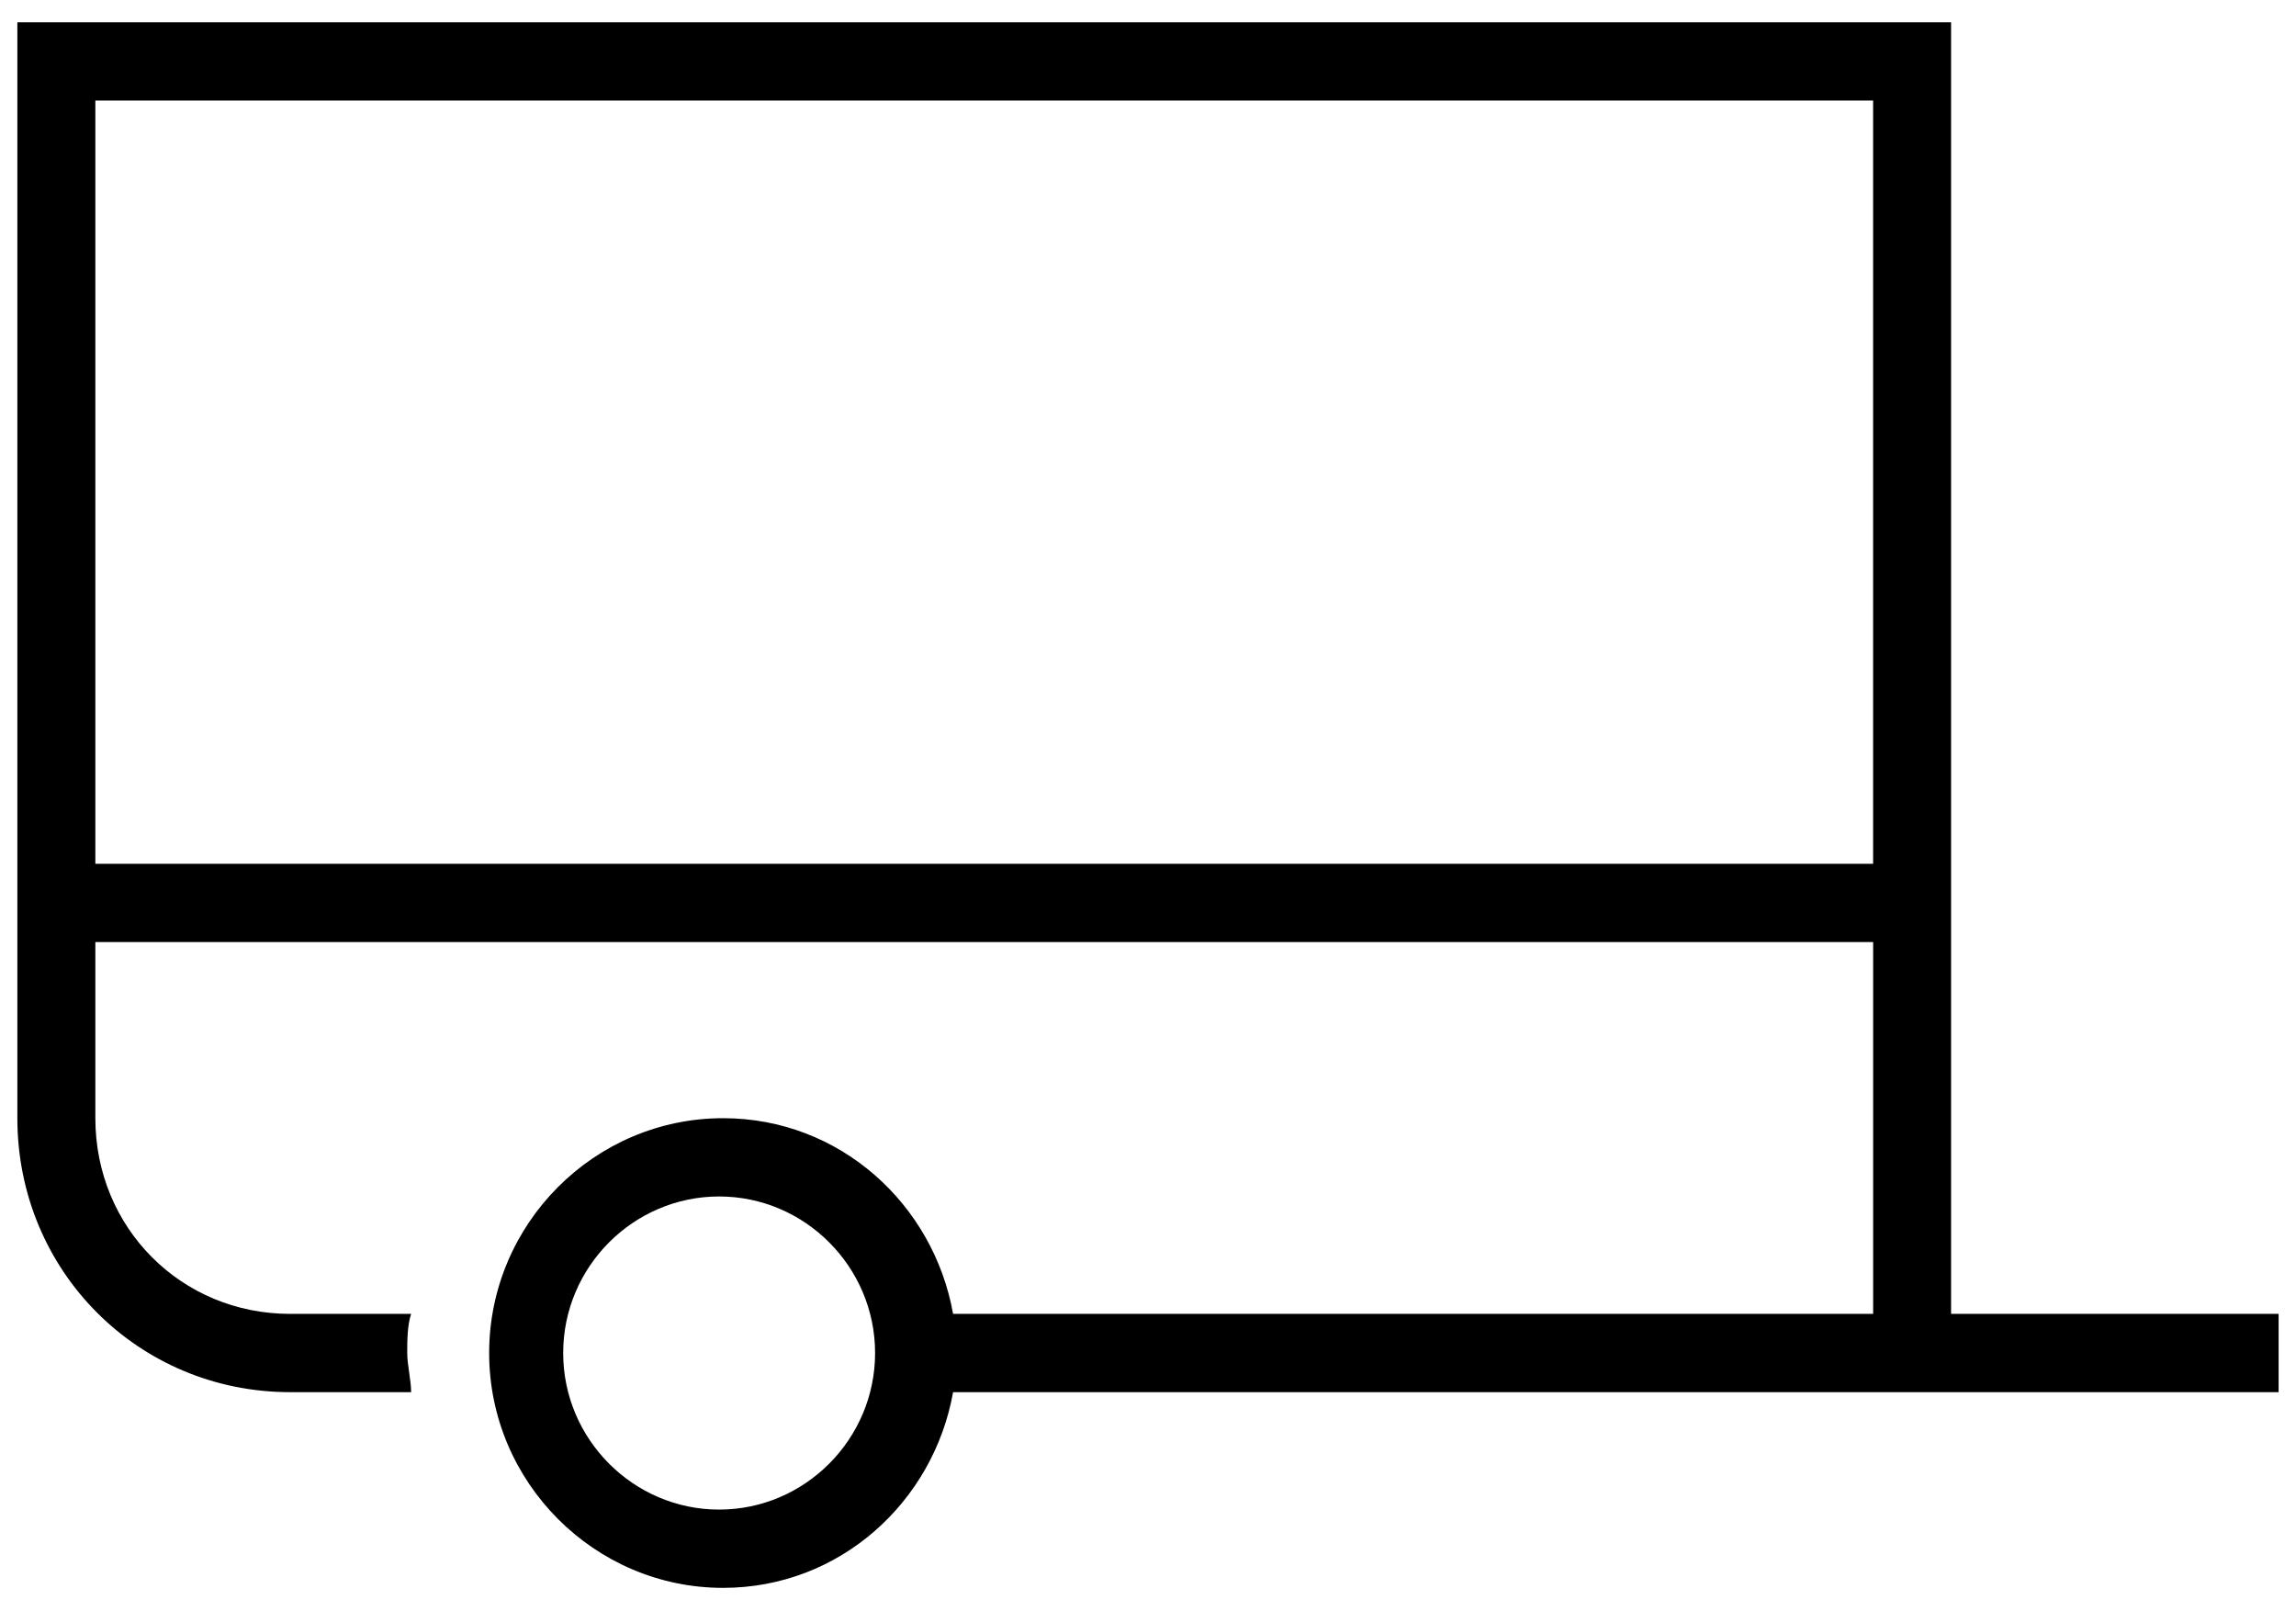
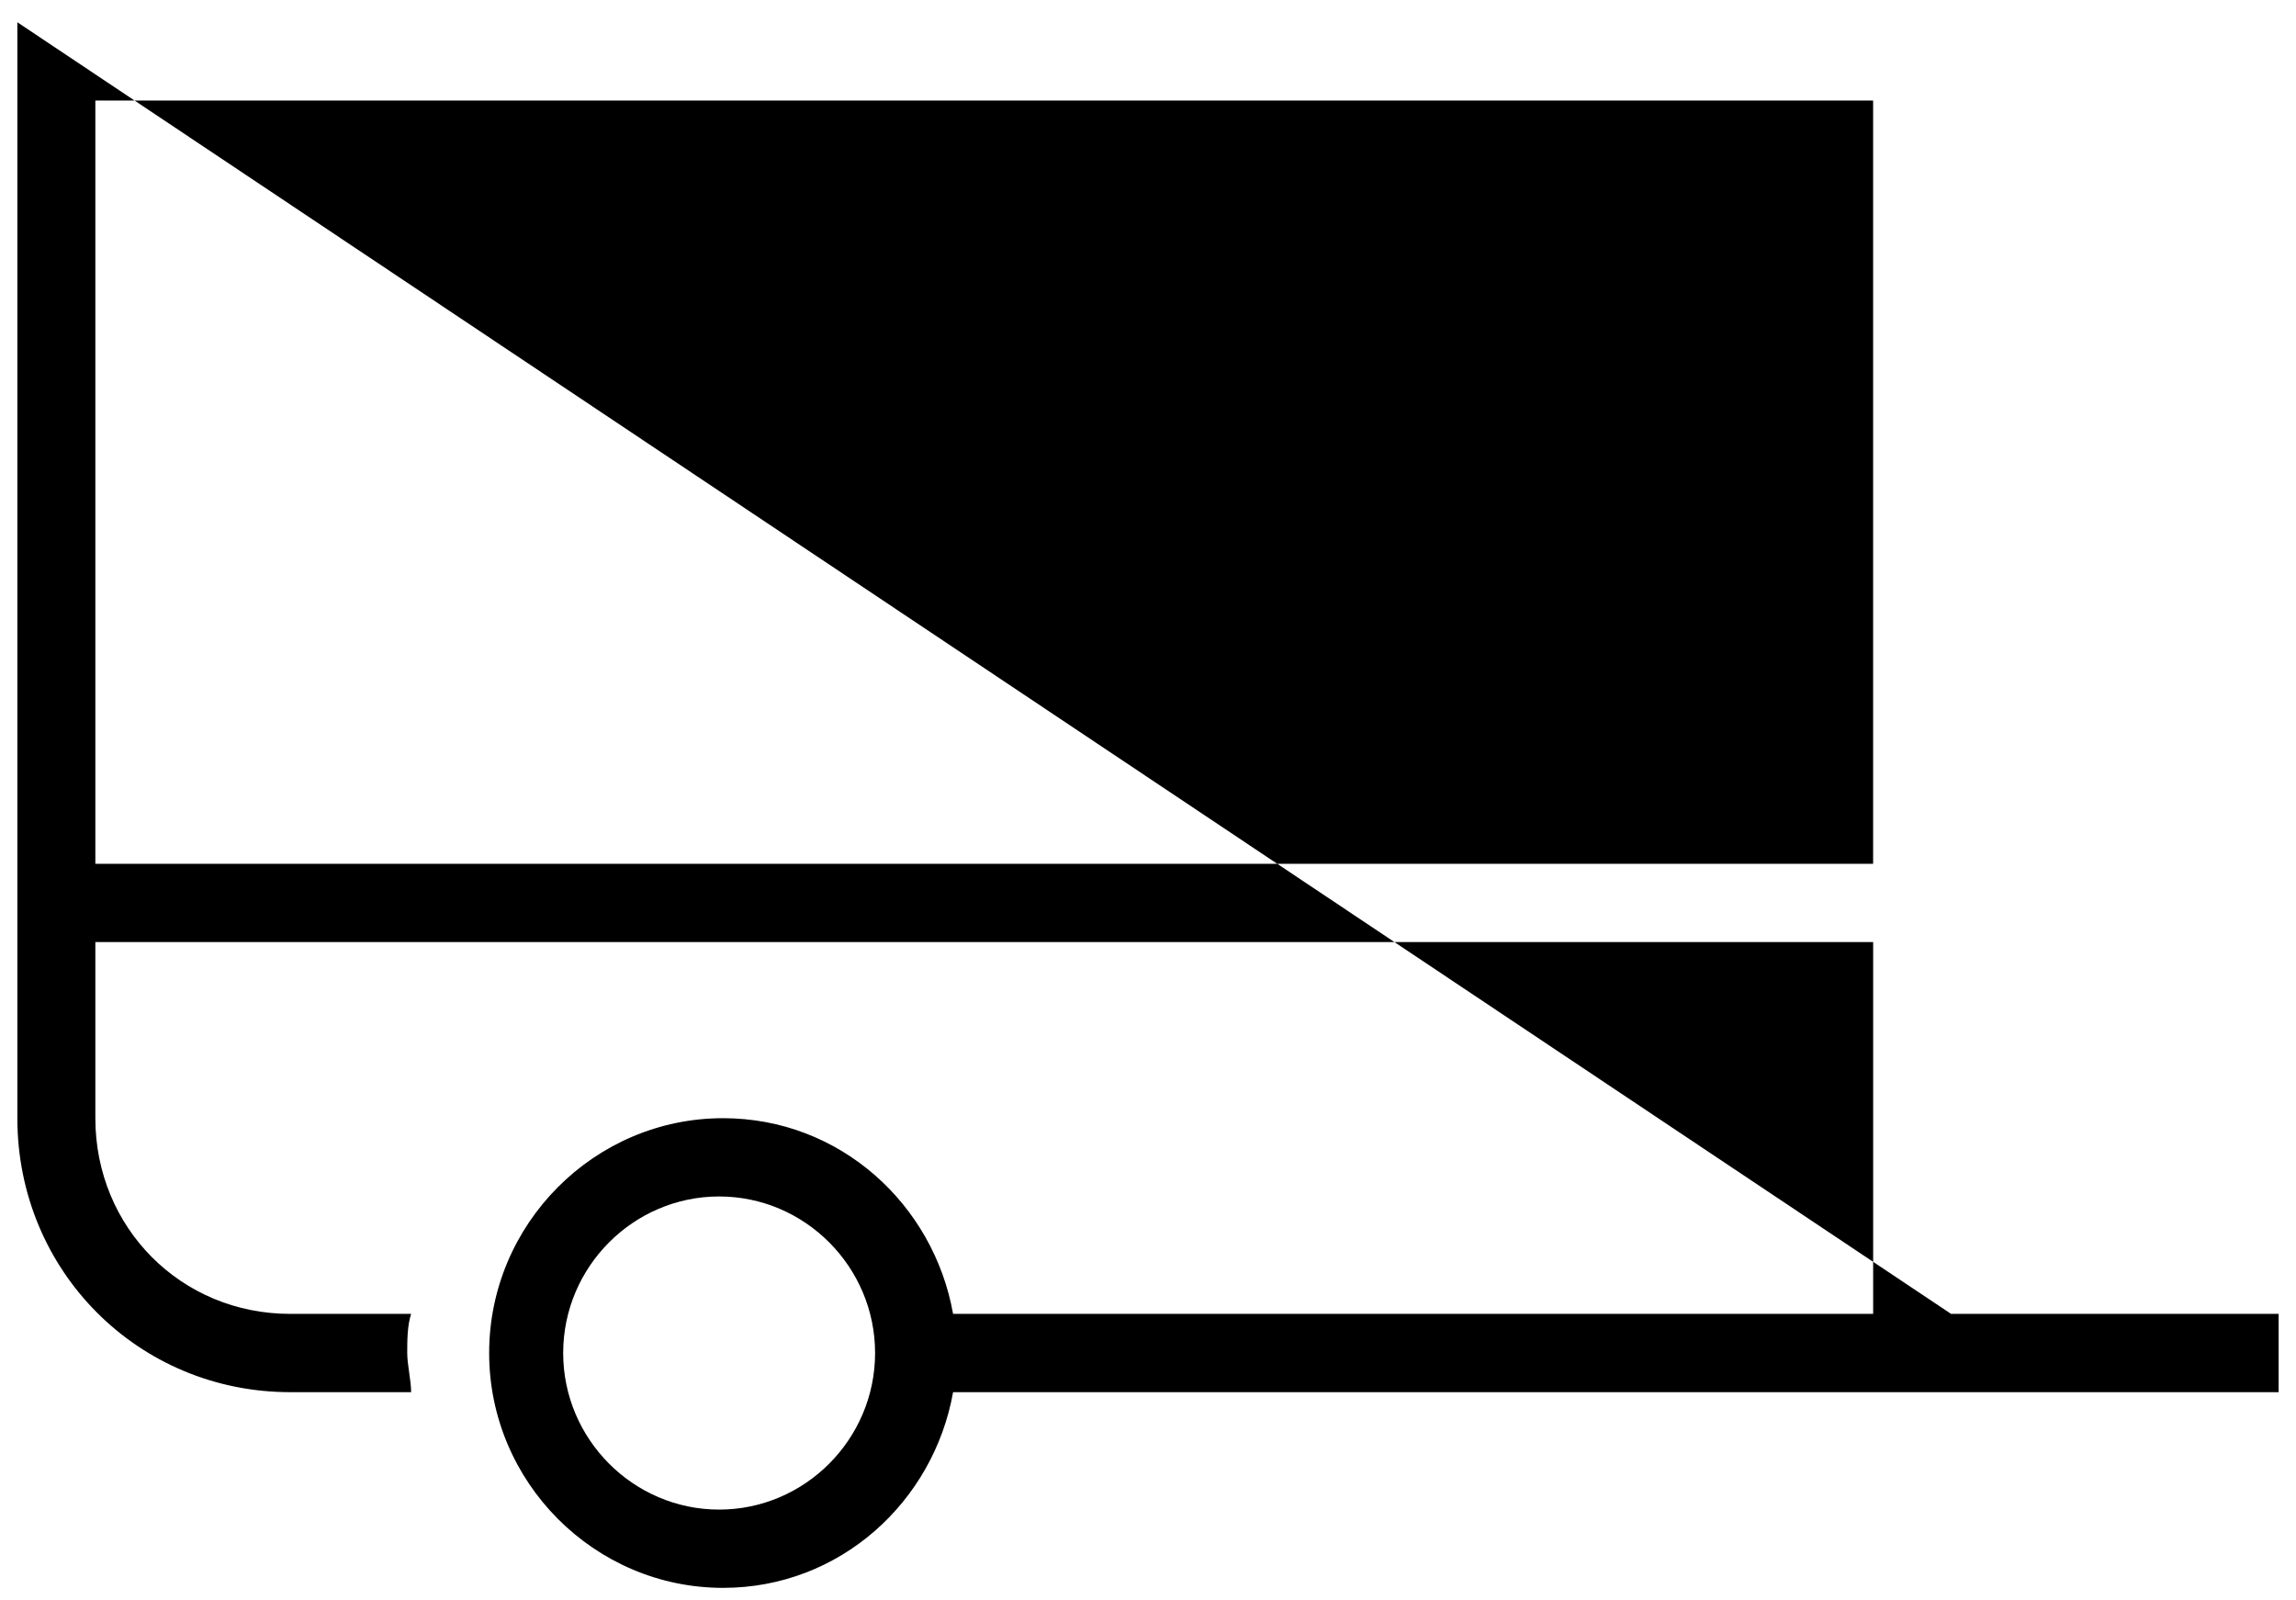
<svg xmlns="http://www.w3.org/2000/svg" width="66px" height="46px" viewBox="0 0 66 46" version="1.1">
  <title>Iconen/H1/002 aanhangwagen verzekering</title>
  <g id="Iconen" stroke="none" stroke-width="1" fill="none" fill-rule="evenodd">
    <g id="Iconen/H1/002-aanhangwagen-verzekering" fill="#000000" fill-rule="nonzero">
      <g id="Shape">
-         <path d="M53.845,37.765 L53.845,27.078 L2.741,27.078 L2.741,24.828 L53.844,24.828 L53.844,2.89 L2.741,2.89 L2.741,32.14 C2.741,35.29 5.207,37.765 8.344,37.765 L11.818,37.765 C11.706,38.102 11.706,38.553 11.706,38.89 C11.706,39.227 11.818,39.678 11.818,40.015 L8.344,40.015 C3.973,40.015 0.499,36.527 0.499,32.14 L0.499,0.64 L56.085,0.64 L56.085,37.765 L65.5,37.765 L65.5,40.015 L27.397,40.015 C26.837,43.165 24.147,45.64 20.785,45.64 C17.087,45.64 14.061,42.602 14.061,38.89 C14.061,35.178 17.087,32.14 20.785,32.14 C24.147,32.14 26.837,34.615 27.397,37.765 L49.81,37.765 L52.163,37.765 L53.845,37.765 L53.845,37.765 Z M20.672,43.39 C23.137,43.39 25.155,41.365 25.155,38.89 C25.155,36.415 23.138,34.39 20.672,34.39 C18.206,34.39 16.189,36.415 16.189,38.89 C16.189,41.365 18.207,43.39 20.672,43.39 L20.672,43.39 Z" />
+         <path d="M53.845,37.765 L53.845,27.078 L2.741,27.078 L2.741,24.828 L53.844,24.828 L53.844,2.89 L2.741,2.89 L2.741,32.14 C2.741,35.29 5.207,37.765 8.344,37.765 L11.818,37.765 C11.706,38.102 11.706,38.553 11.706,38.89 C11.706,39.227 11.818,39.678 11.818,40.015 L8.344,40.015 C3.973,40.015 0.499,36.527 0.499,32.14 L0.499,0.64 L56.085,37.765 L65.5,37.765 L65.5,40.015 L27.397,40.015 C26.837,43.165 24.147,45.64 20.785,45.64 C17.087,45.64 14.061,42.602 14.061,38.89 C14.061,35.178 17.087,32.14 20.785,32.14 C24.147,32.14 26.837,34.615 27.397,37.765 L49.81,37.765 L52.163,37.765 L53.845,37.765 L53.845,37.765 Z M20.672,43.39 C23.137,43.39 25.155,41.365 25.155,38.89 C25.155,36.415 23.138,34.39 20.672,34.39 C18.206,34.39 16.189,36.415 16.189,38.89 C16.189,41.365 18.207,43.39 20.672,43.39 L20.672,43.39 Z" />
      </g>
    </g>
  </g>
</svg>